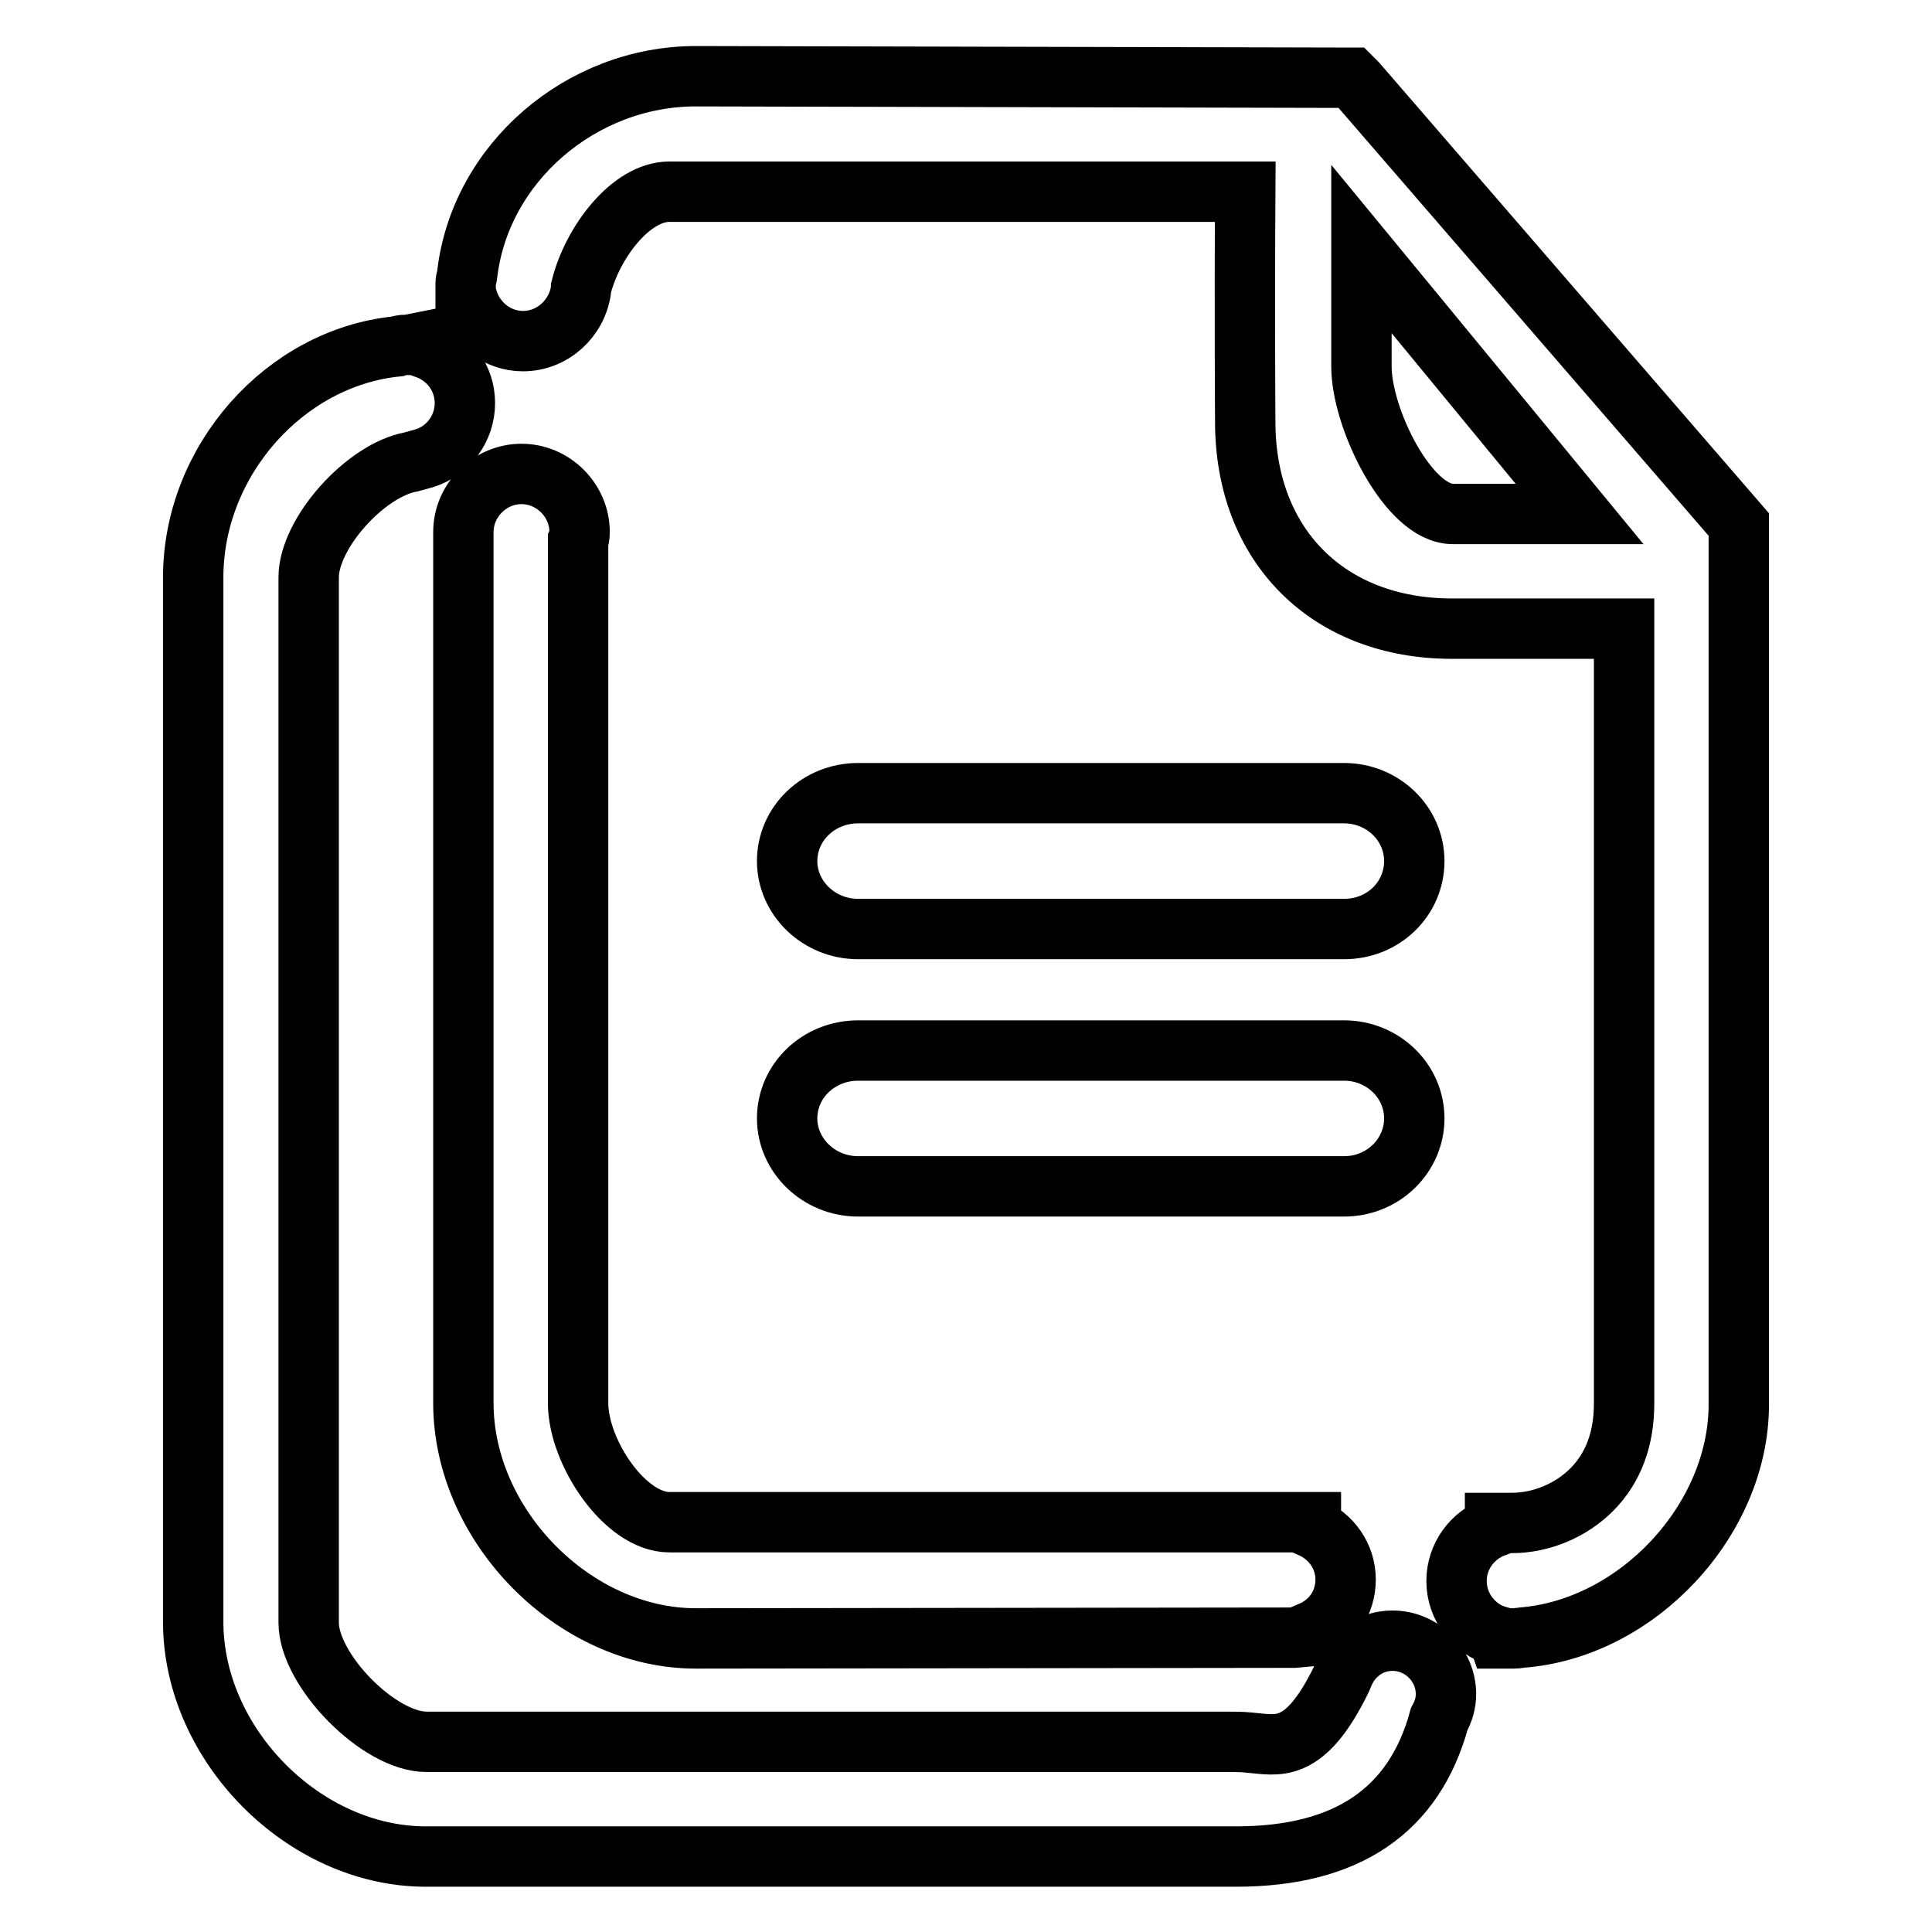
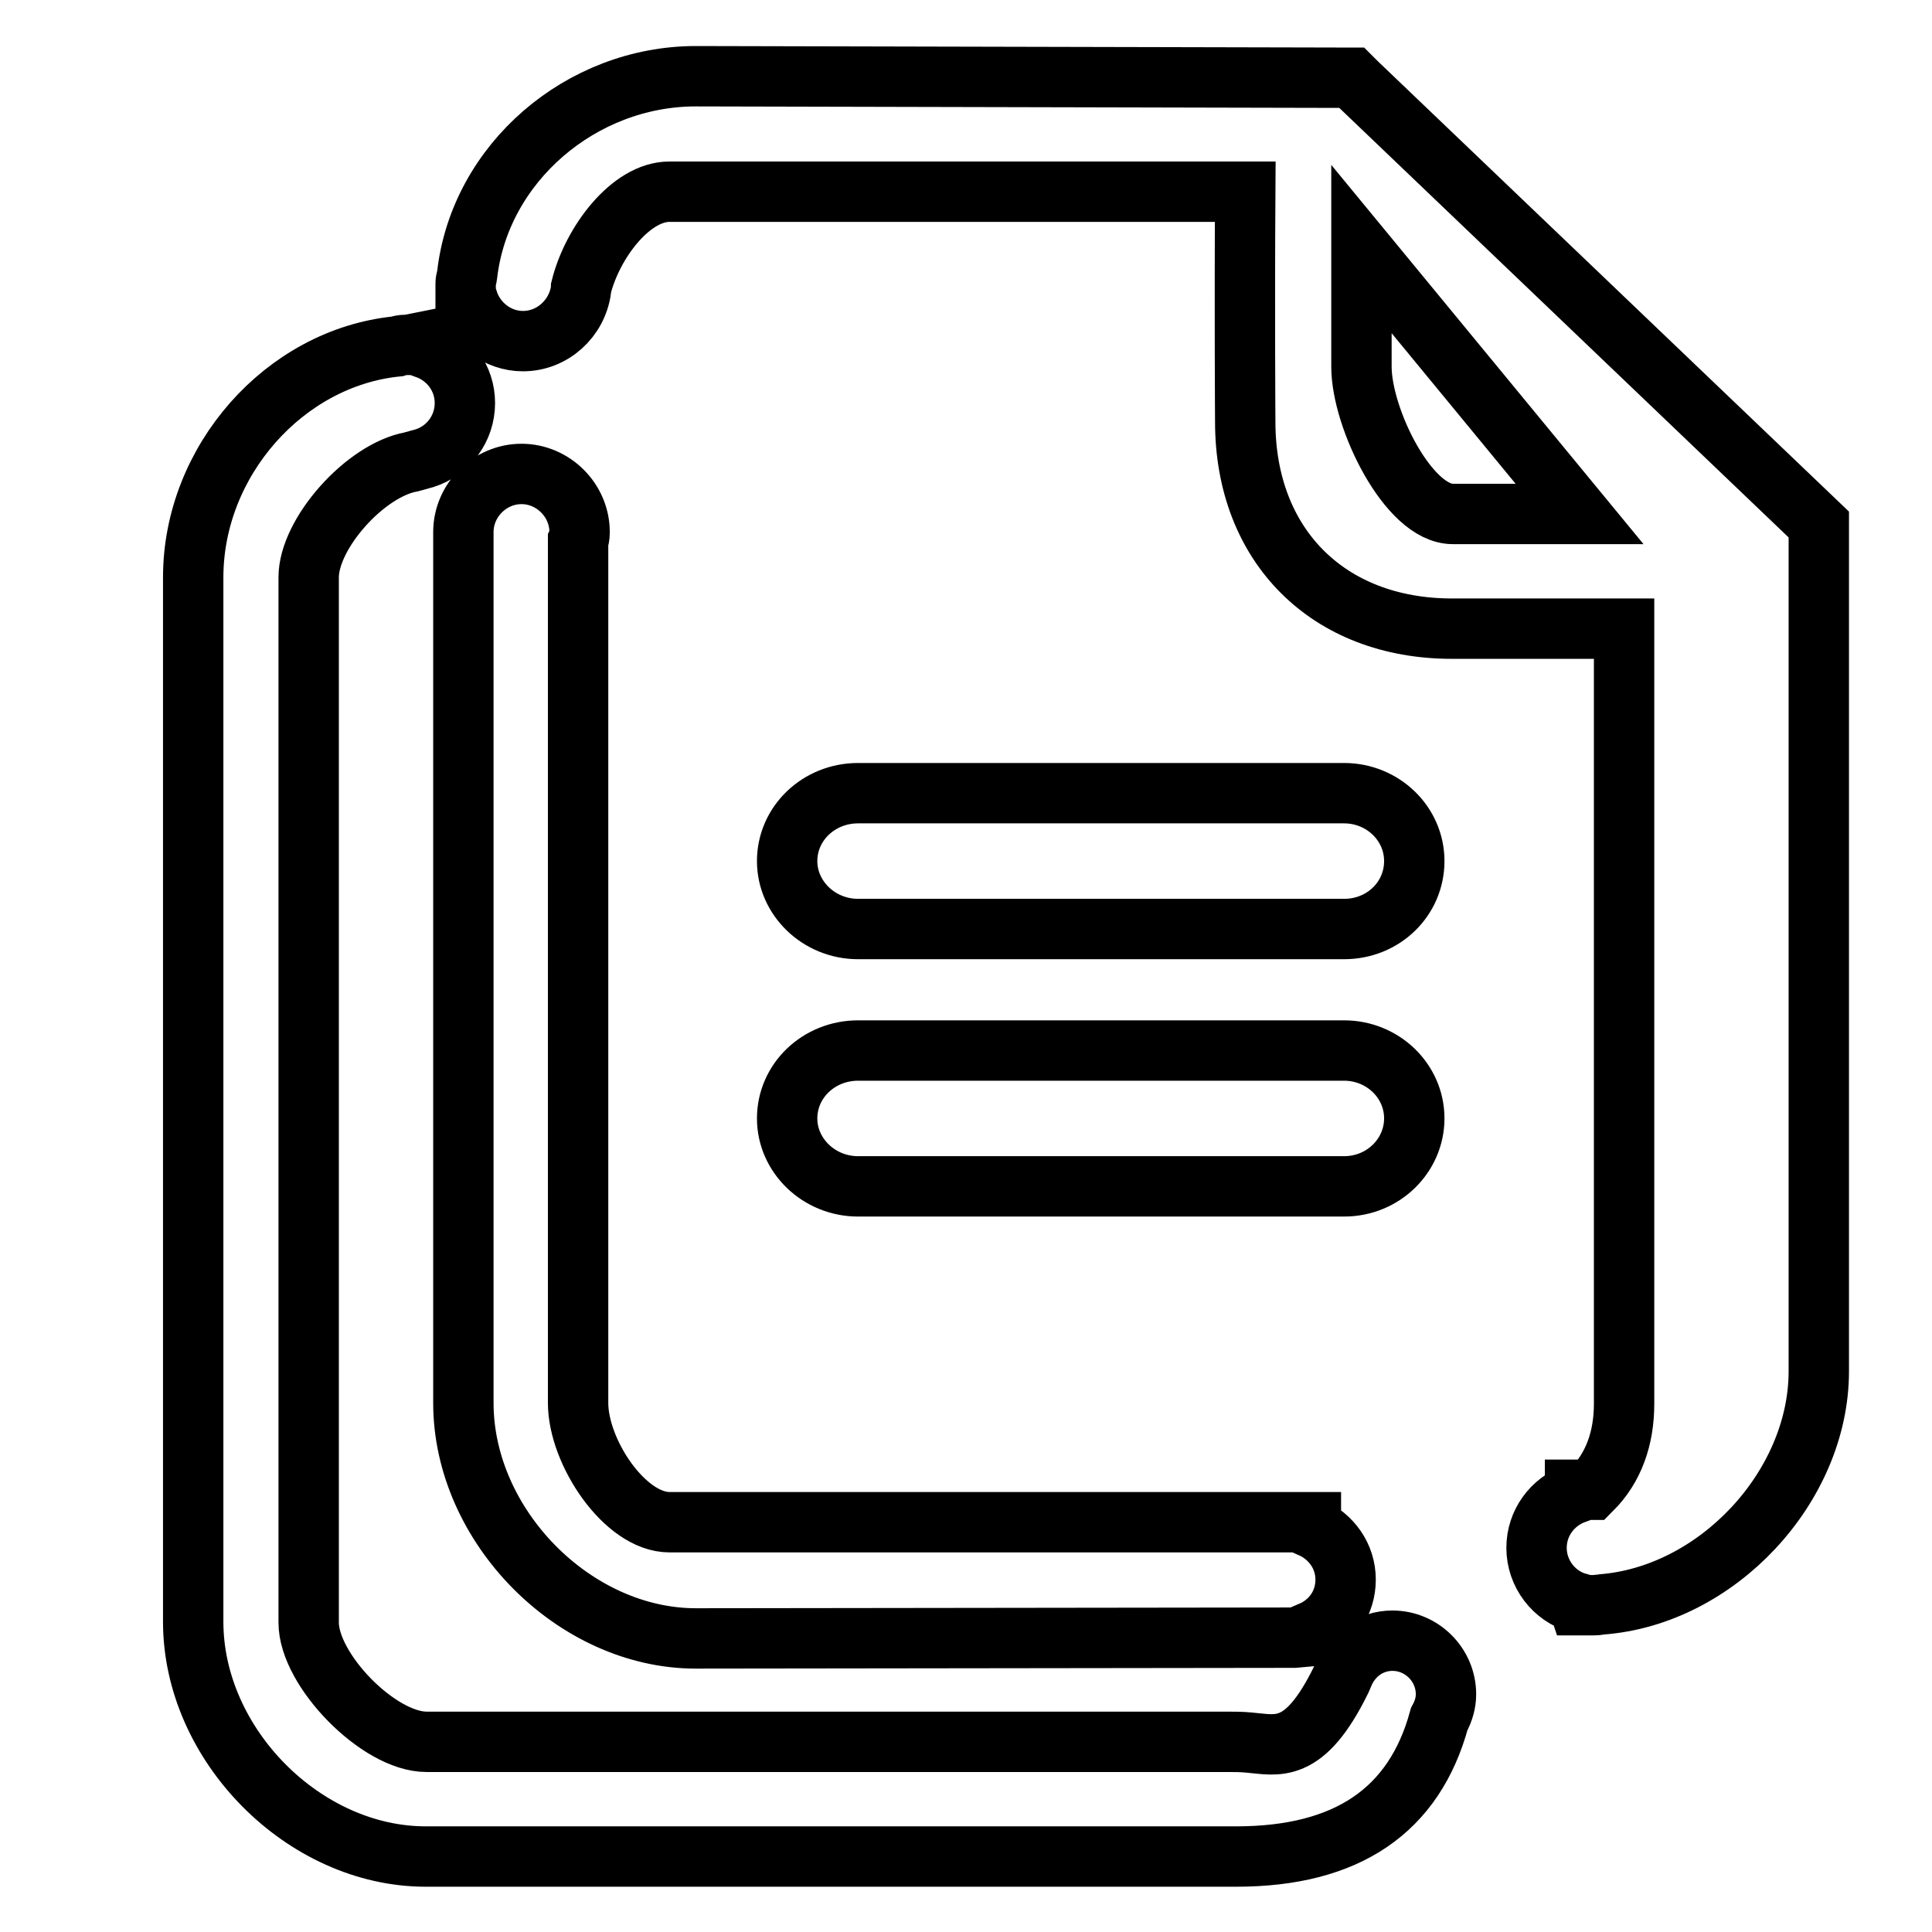
<svg xmlns="http://www.w3.org/2000/svg" version="1.1" x="0px" y="0px" viewBox="0 0 256 256" enable-background="new 0 0 256 256" xml:space="preserve">
  <g>
    <g>
-       <path stroke-width="8" fill-opacity="0" stroke="#000000" d="M69.1,62.8c-4.2,0-7.7,3.5-7.7,7.7v115.4c0,16.3,14.7,31.2,30.8,31.2l79.3-0.1l2.2-0.2v-0.6c2.8-1.2,4.6-3.8,4.6-6.9c0-3.1-1.9-5.7-4.6-6.9v-0.7H88.7c-5.9,0-12.1-9.3-12.1-15.8V71.7c0.1-0.2,0.2-0.6,0.2-1.2C76.8,66.3,73.3,62.8,69.1,62.8 M184.5,217.4c-2.9,0-5.4,1.8-6.5,4.5l-0.3,0.7c-4.9,10-8.5,8.6-12.2,8.3c-1-0.1-2-0.1-3-0.1h-106c-6.3,0-15.6-9.5-15.6-15.8V76.5c0-5.8,7.5-14.2,13.6-15.3l1.8-0.5v0c3.1-1,5.3-3.9,5.3-7.3c0-3.3-2.1-6.1-5.1-7.2l0.1-1l-2.5,0.5h-0.3c-0.5,0-0.9,0.1-1.2,0.2c-14.9,1.5-27,15.2-27,30.6v138.4c0,16.3,14.7,31.1,30.8,31.1h107.4c14.7,0,23.6-6.1,26.9-18.2c0.6-1.1,0.9-2.2,0.9-3.3C191.6,220.6,188.4,217.4,184.5,217.4 M113.7,123.1h64.4c5.2,0,9.3-4,9.3-9c0-5-4.2-9-9.3-9h-64.4c-5.2,0-9.4,4-9.4,9C104.3,119,108.5,123.1,113.7,123.1 M179.8,11l-0.7-0.7h-1c-0.9,0-85.9-0.2-85.9-0.2c-15.2,0-28.6,11.5-30.3,26.3c0,0.3-0.2,0.6-0.2,1.2l0,2.2h0.3c1,3.1,3.9,5.4,7.3,5.4c3.9,0,7.2-3,7.7-6.9l0-0.2c1.5-6,6.6-12.7,11.7-12.7H165c-0.1,15.9,0,30.5,0,30.5c0,16.4,11,27.4,27.4,27.4h22.8v102.7c0,4.6-1.4,8.5-4.3,11.4c-2.7,2.7-6.6,4.4-10.6,4.4l0,0l-2.2,0v0.5c-3,1.1-5.1,3.9-5.1,7.2c0,3.4,2.3,6.4,5.5,7.3l0.1,0.3l2,0c0.5,0,0.8-0.1,0.9-0.1c15.4-1.1,28.9-15.6,28.9-30.9V69.5L179.8,11L179.8,11z M209.3,68.1h-16.8c-5.9,0-12.1-12.7-12.1-19.5V33L209.3,68.1L209.3,68.1z M113.7,157.2h64.4c5.2,0,9.3-4.1,9.3-9c0-5-4.2-9-9.3-9h-64.4c-5.2,0-9.4,4-9.4,9C104.3,153.1,108.5,157.2,113.7,157.2" />
+       <path stroke-width="8" fill-opacity="0" stroke="#000000" d="M69.1,62.8c-4.2,0-7.7,3.5-7.7,7.7v115.4c0,16.3,14.7,31.2,30.8,31.2l79.3-0.1l2.2-0.2v-0.6c2.8-1.2,4.6-3.8,4.6-6.9c0-3.1-1.9-5.7-4.6-6.9v-0.7H88.7c-5.9,0-12.1-9.3-12.1-15.8V71.7c0.1-0.2,0.2-0.6,0.2-1.2C76.8,66.3,73.3,62.8,69.1,62.8 M184.5,217.4c-2.9,0-5.4,1.8-6.5,4.5l-0.3,0.7c-4.9,10-8.5,8.6-12.2,8.3c-1-0.1-2-0.1-3-0.1h-106c-6.3,0-15.6-9.5-15.6-15.8V76.5c0-5.8,7.5-14.2,13.6-15.3l1.8-0.5v0c3.1-1,5.3-3.9,5.3-7.3c0-3.3-2.1-6.1-5.1-7.2l0.1-1l-2.5,0.5h-0.3c-0.5,0-0.9,0.1-1.2,0.2c-14.9,1.5-27,15.2-27,30.6v138.4c0,16.3,14.7,31.1,30.8,31.1h107.4c14.7,0,23.6-6.1,26.9-18.2c0.6-1.1,0.9-2.2,0.9-3.3C191.6,220.6,188.4,217.4,184.5,217.4 M113.7,123.1h64.4c5.2,0,9.3-4,9.3-9c0-5-4.2-9-9.3-9h-64.4c-5.2,0-9.4,4-9.4,9C104.3,119,108.5,123.1,113.7,123.1 M179.8,11l-0.7-0.7h-1c-0.9,0-85.9-0.2-85.9-0.2c-15.2,0-28.6,11.5-30.3,26.3c0,0.3-0.2,0.6-0.2,1.2l0,2.2h0.3c1,3.1,3.9,5.4,7.3,5.4c3.9,0,7.2-3,7.7-6.9l0-0.2c1.5-6,6.6-12.7,11.7-12.7H165c-0.1,15.9,0,30.5,0,30.5c0,16.4,11,27.4,27.4,27.4h22.8v102.7c0,4.6-1.4,8.5-4.3,11.4l0,0l-2.2,0v0.5c-3,1.1-5.1,3.9-5.1,7.2c0,3.4,2.3,6.4,5.5,7.3l0.1,0.3l2,0c0.5,0,0.8-0.1,0.9-0.1c15.4-1.1,28.9-15.6,28.9-30.9V69.5L179.8,11L179.8,11z M209.3,68.1h-16.8c-5.9,0-12.1-12.7-12.1-19.5V33L209.3,68.1L209.3,68.1z M113.7,157.2h64.4c5.2,0,9.3-4.1,9.3-9c0-5-4.2-9-9.3-9h-64.4c-5.2,0-9.4,4-9.4,9C104.3,153.1,108.5,157.2,113.7,157.2" />
    </g>
  </g>
</svg>